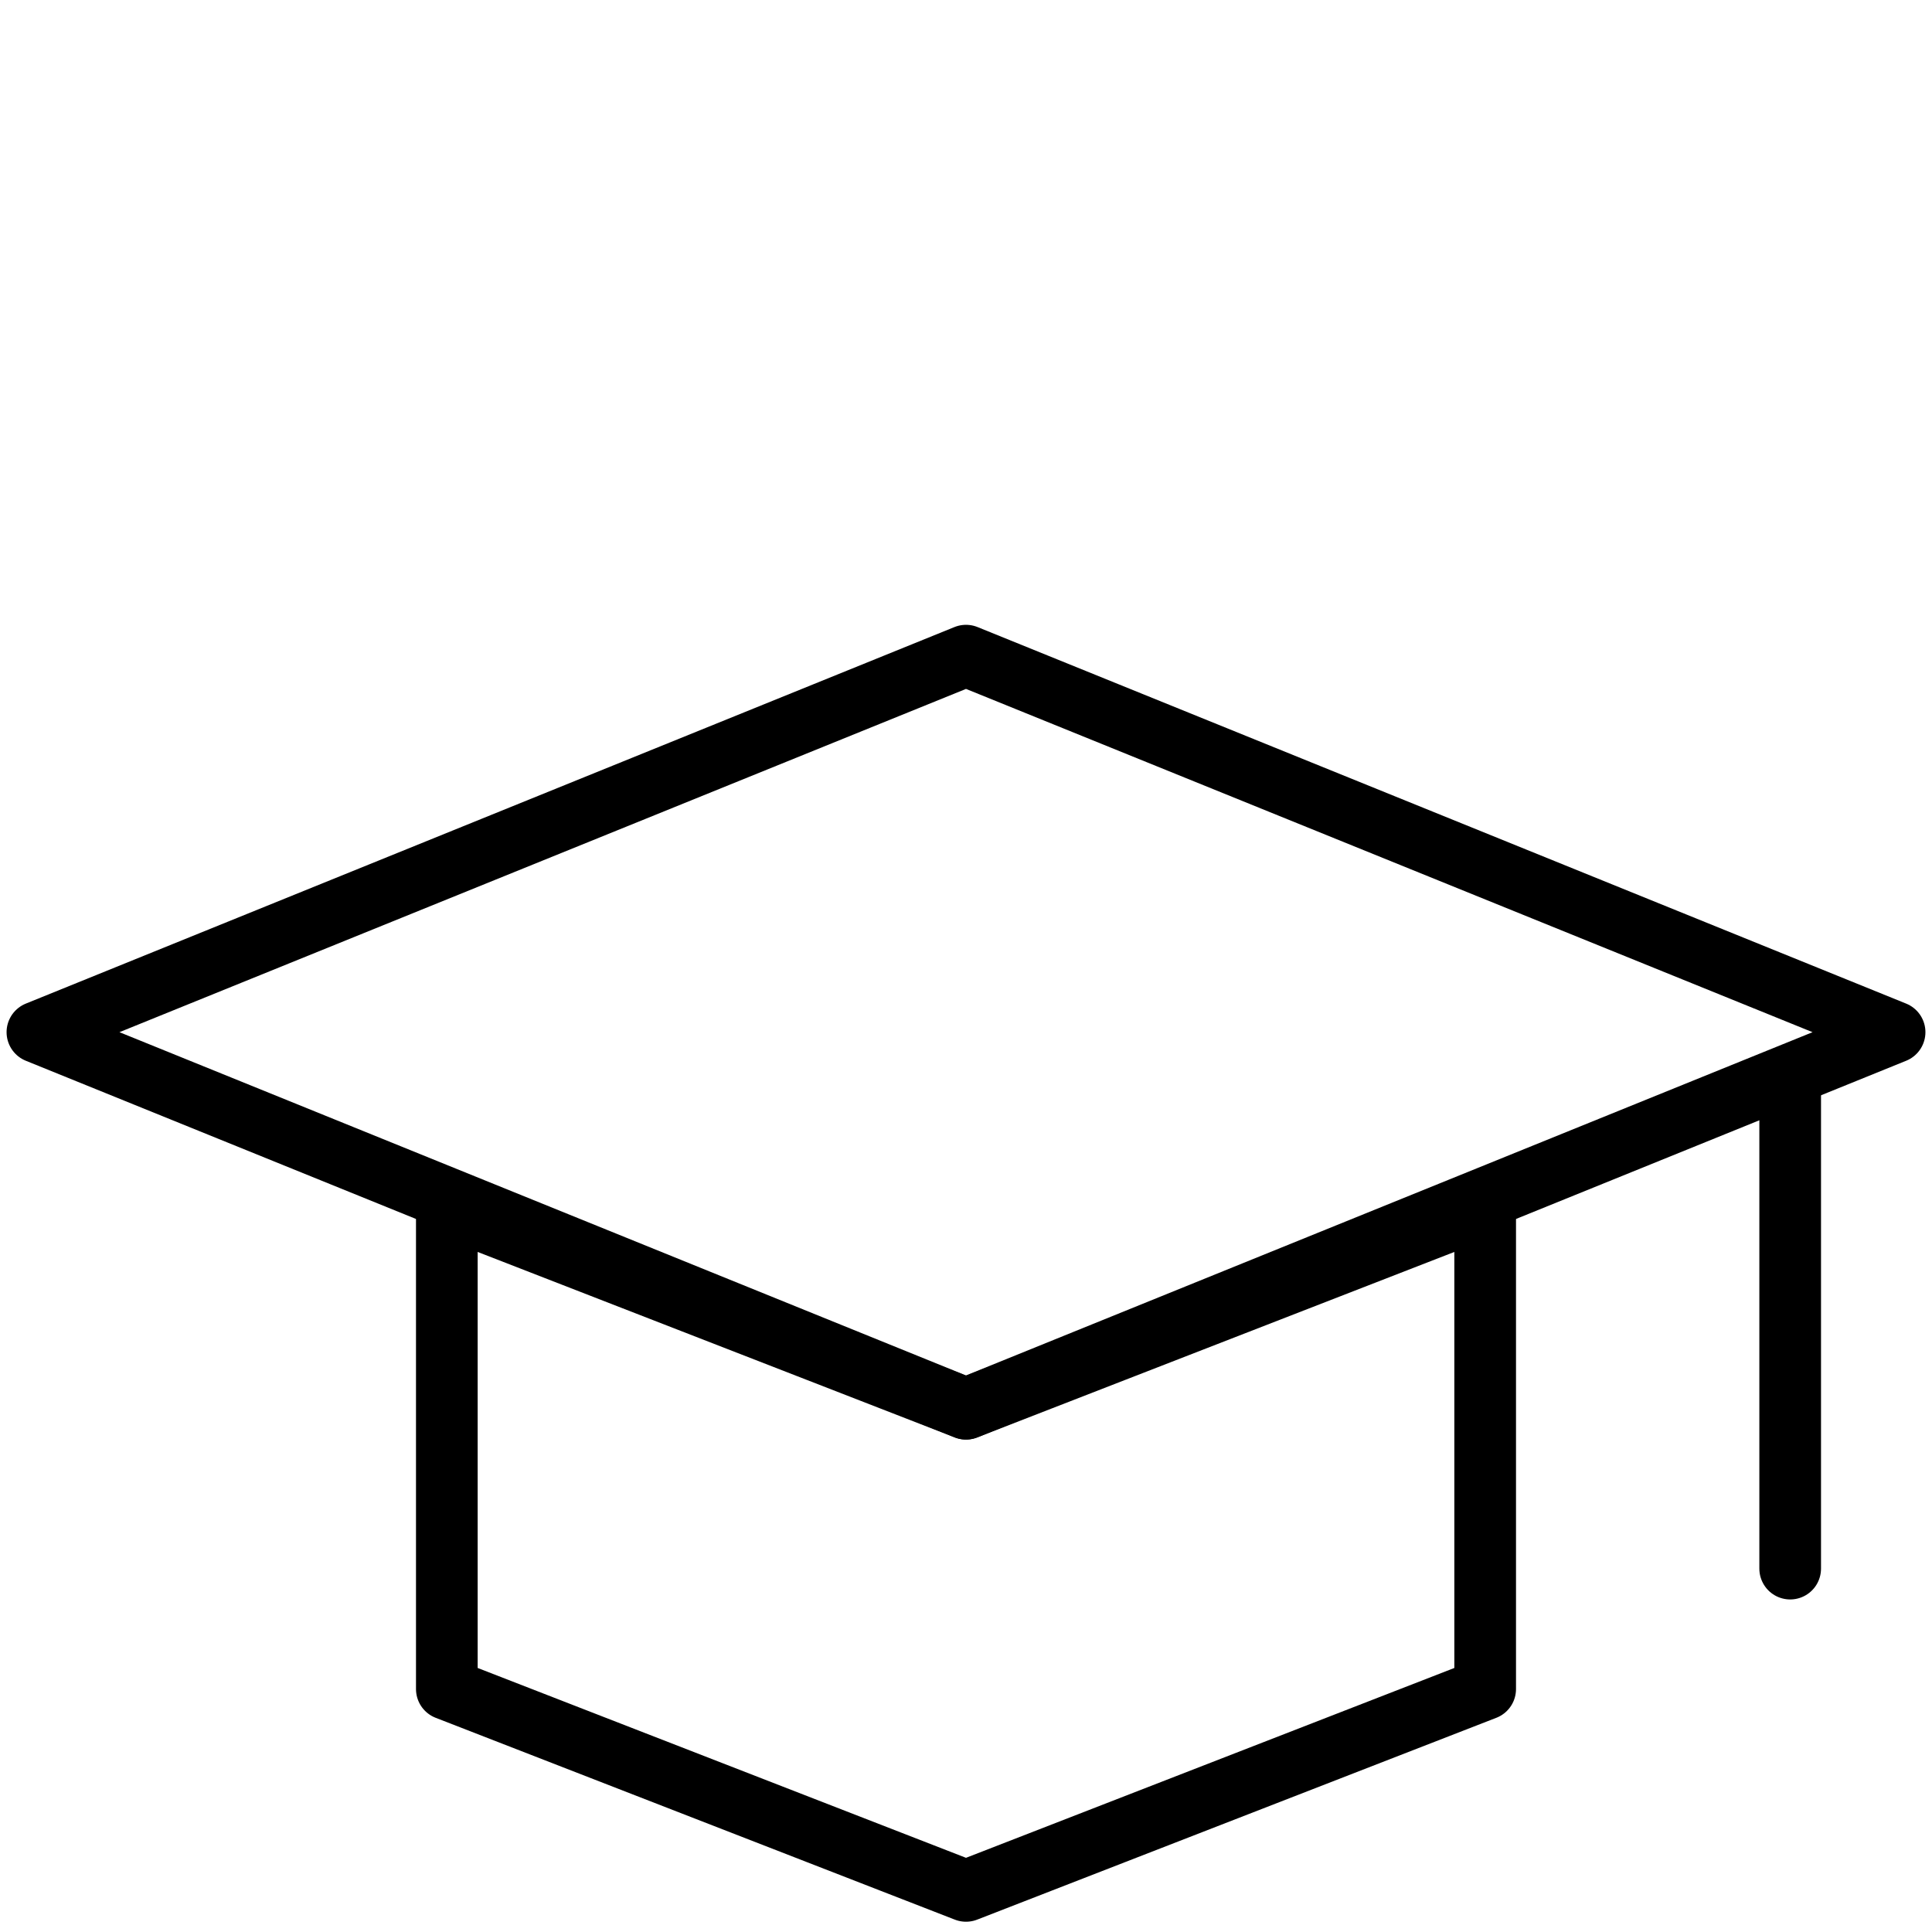
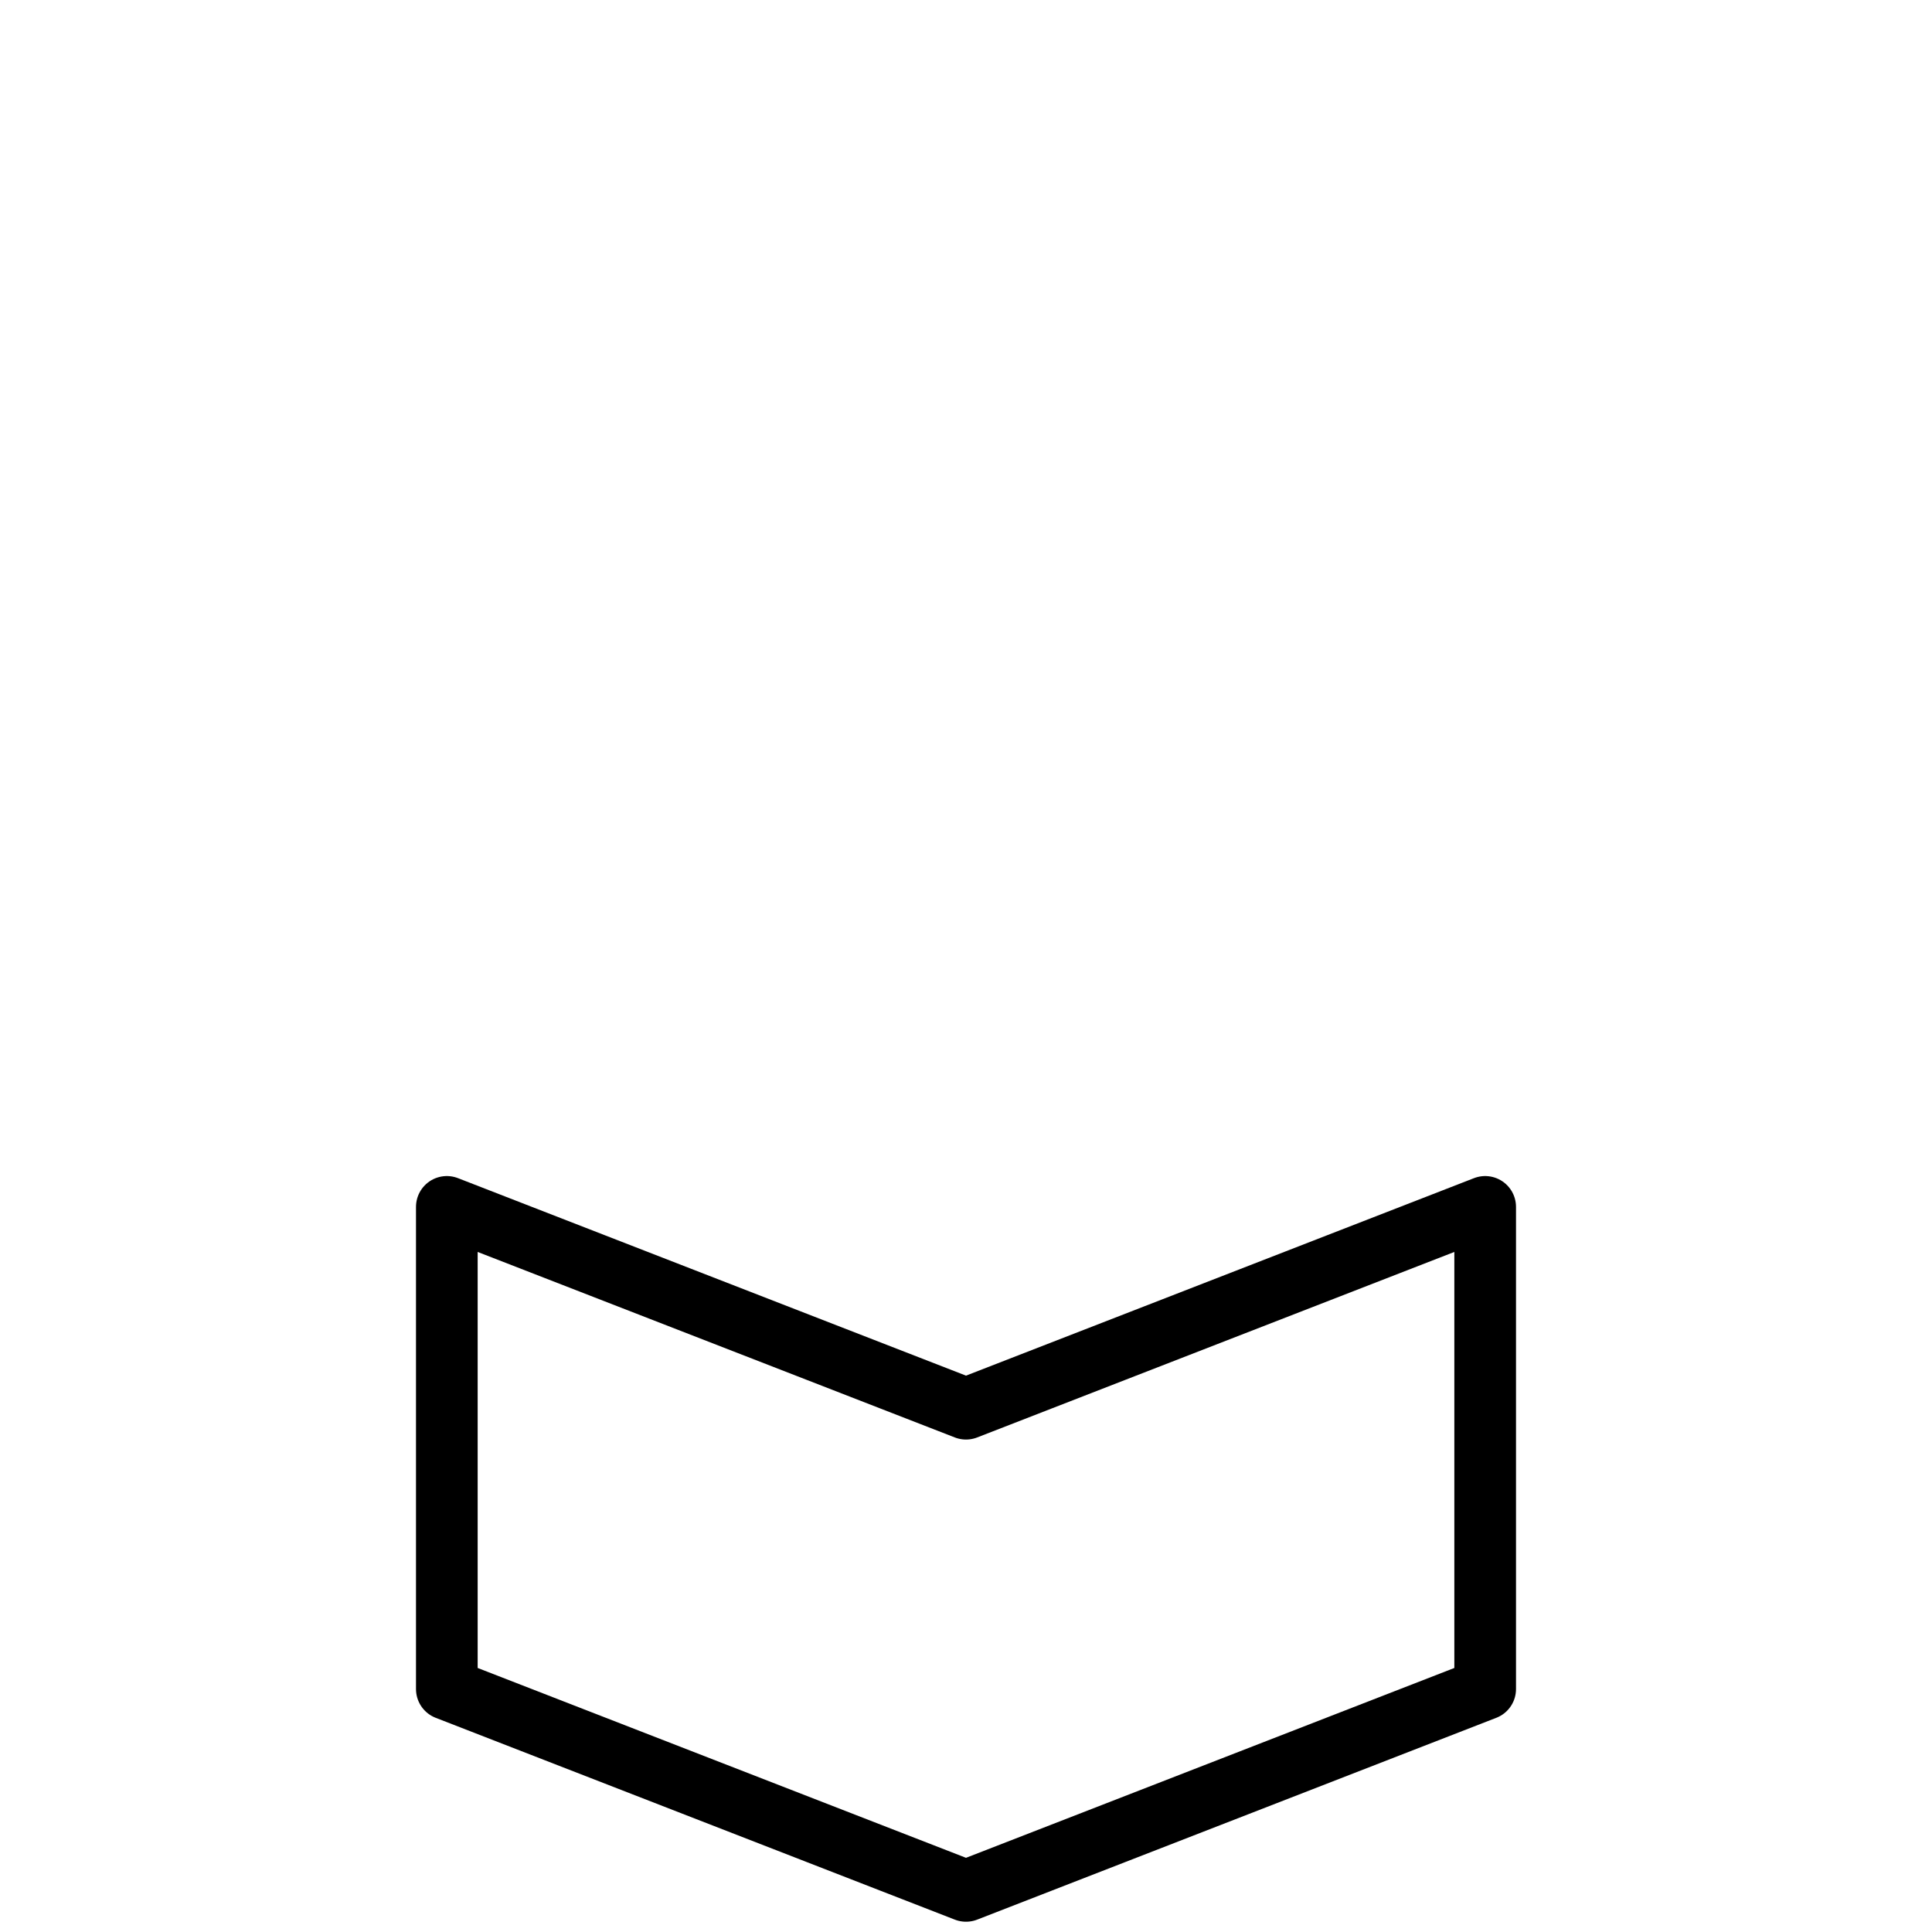
<svg xmlns="http://www.w3.org/2000/svg" id="Ebene_1" viewBox="0 0 47 47">
  <defs>
    <style>
      .cls-1 {
        fill: none;
        stroke: #000;
        stroke-linecap: round;
        stroke-linejoin: round;
        stroke-width: 1.5px;
      }
    </style>
  </defs>
-   <polygon class="cls-1" points="23.5 34.27 .91 25.11 23.5 15.95 46.09 25.11 23.5 34.27" />
  <polygon class="cls-1" points="23.5 34.27 10.87 29.36 10.87 41.09 23.5 46 36.13 41.09 36.13 29.36 23.5 34.27" />
-   <line class="cls-1" x1="43.55" y1="26.33" x2="43.55" y2="38.16" />
</svg>